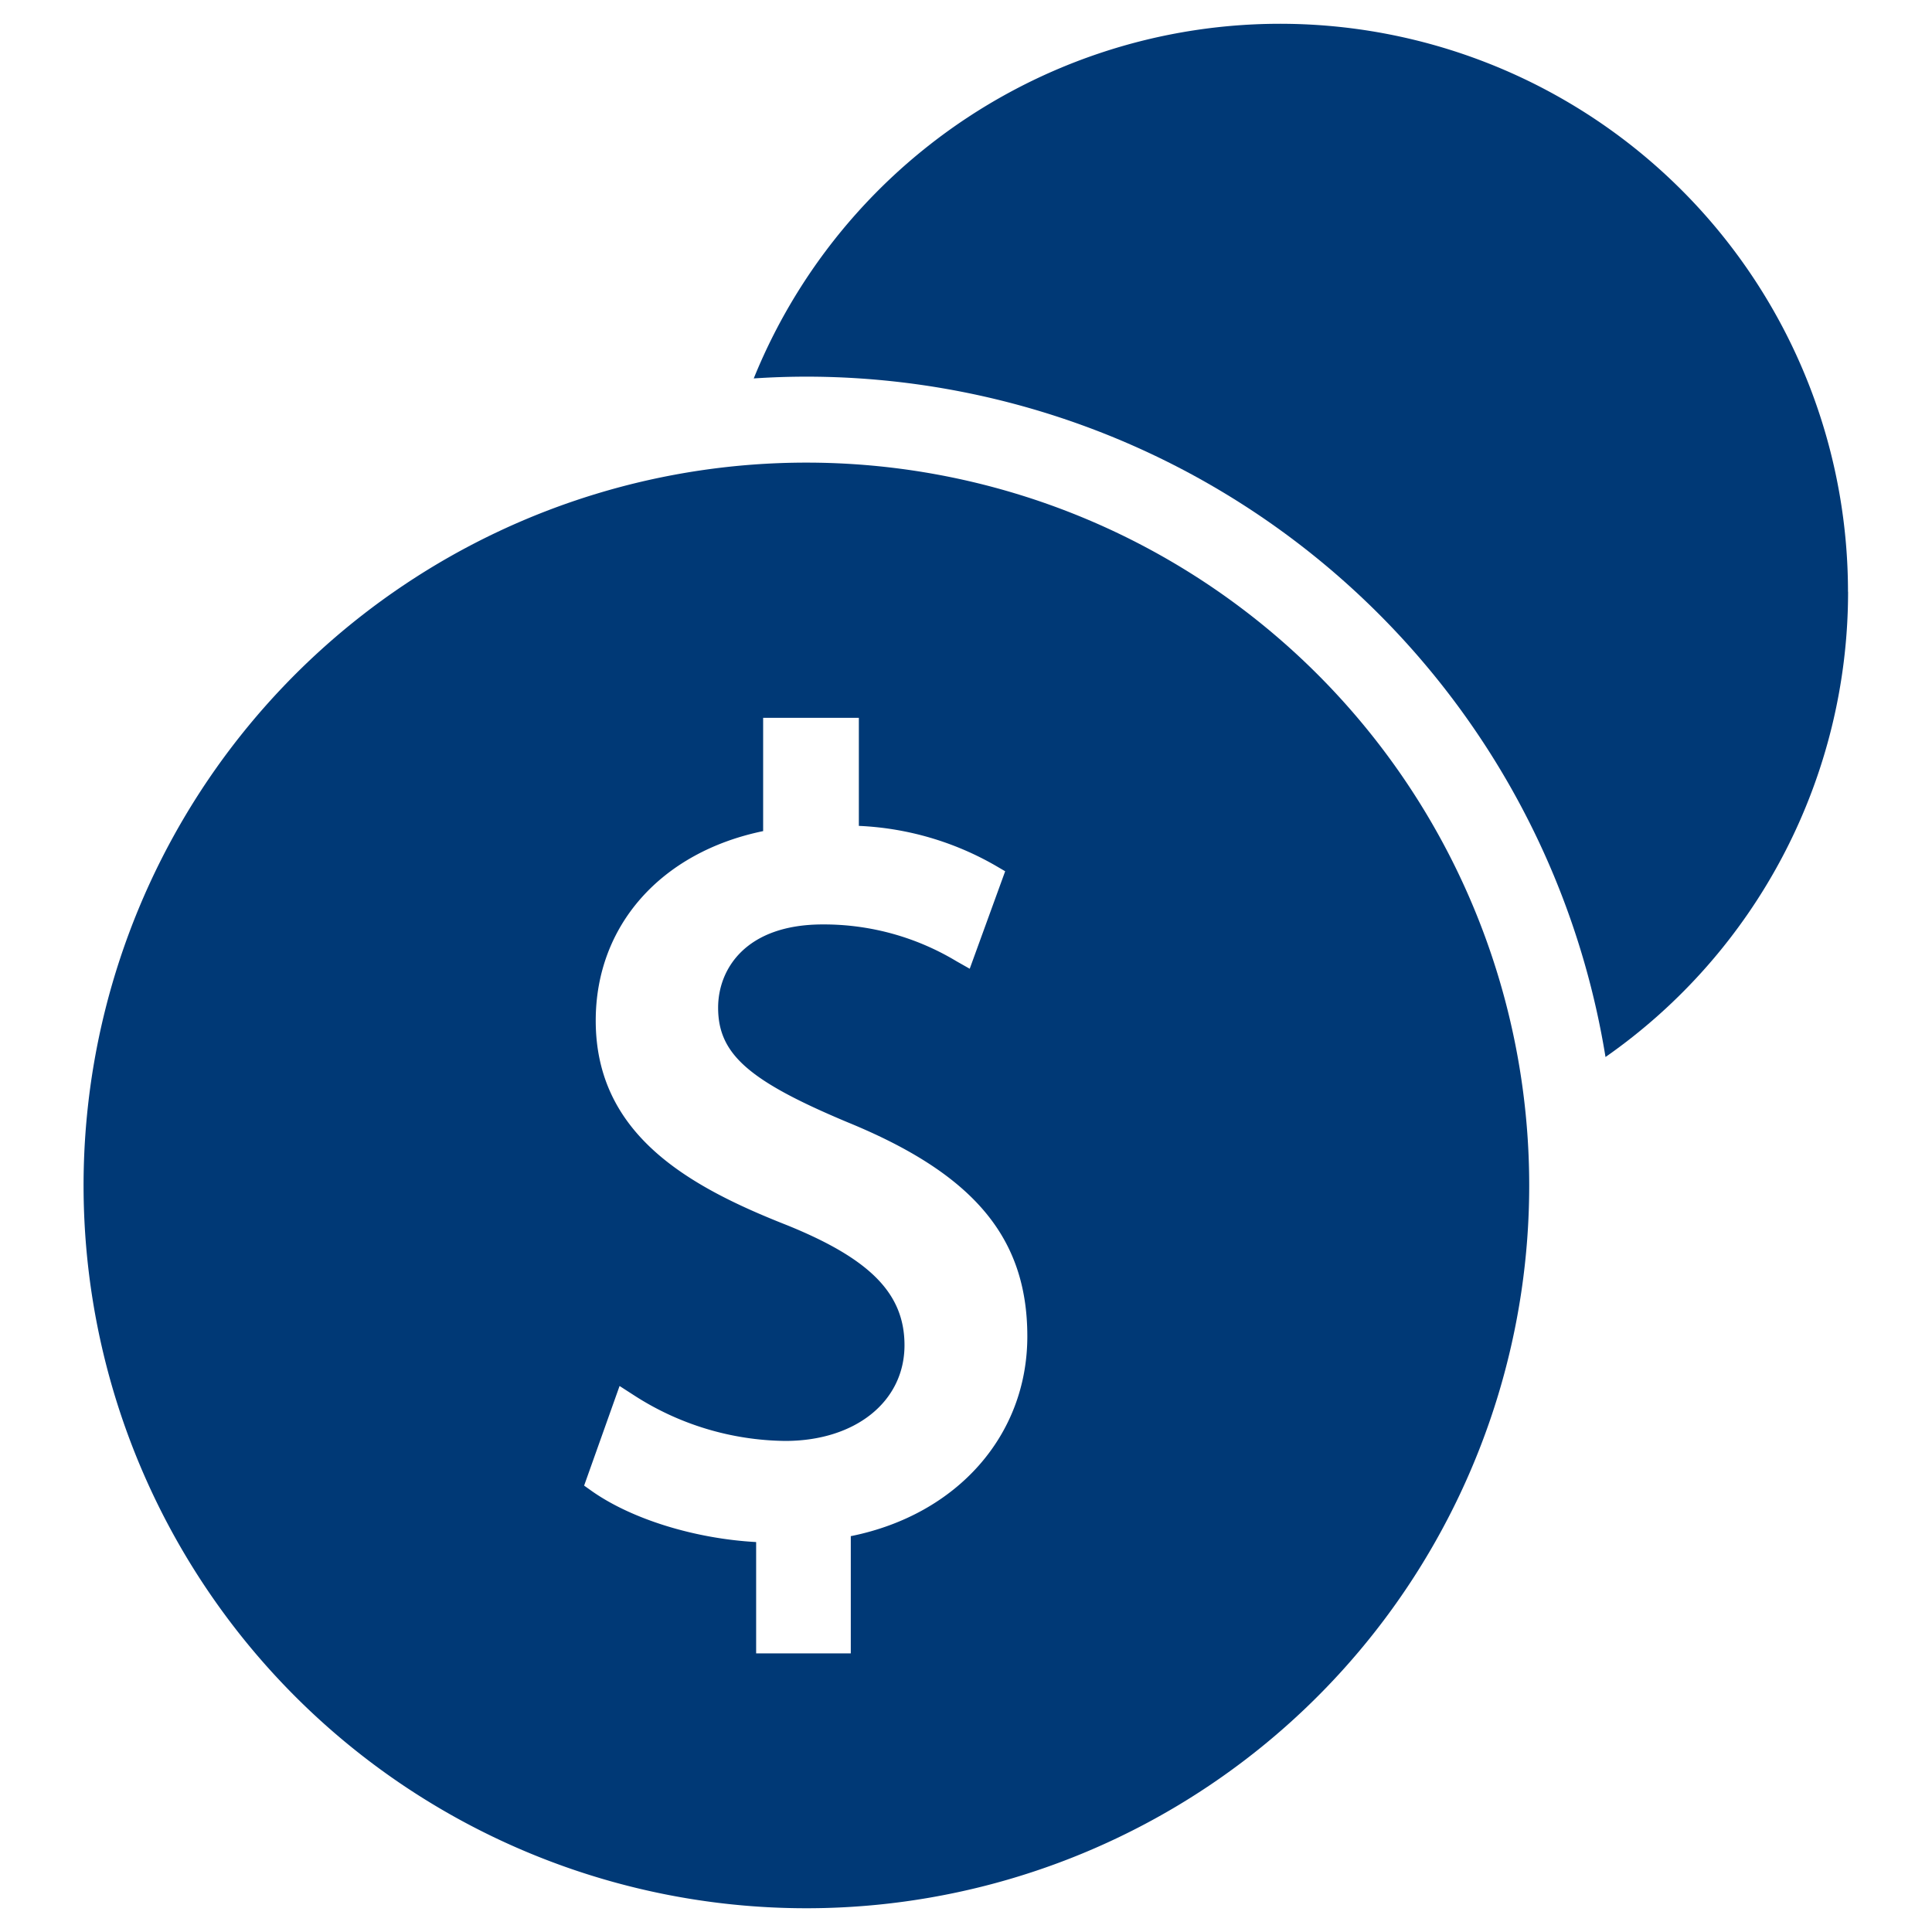
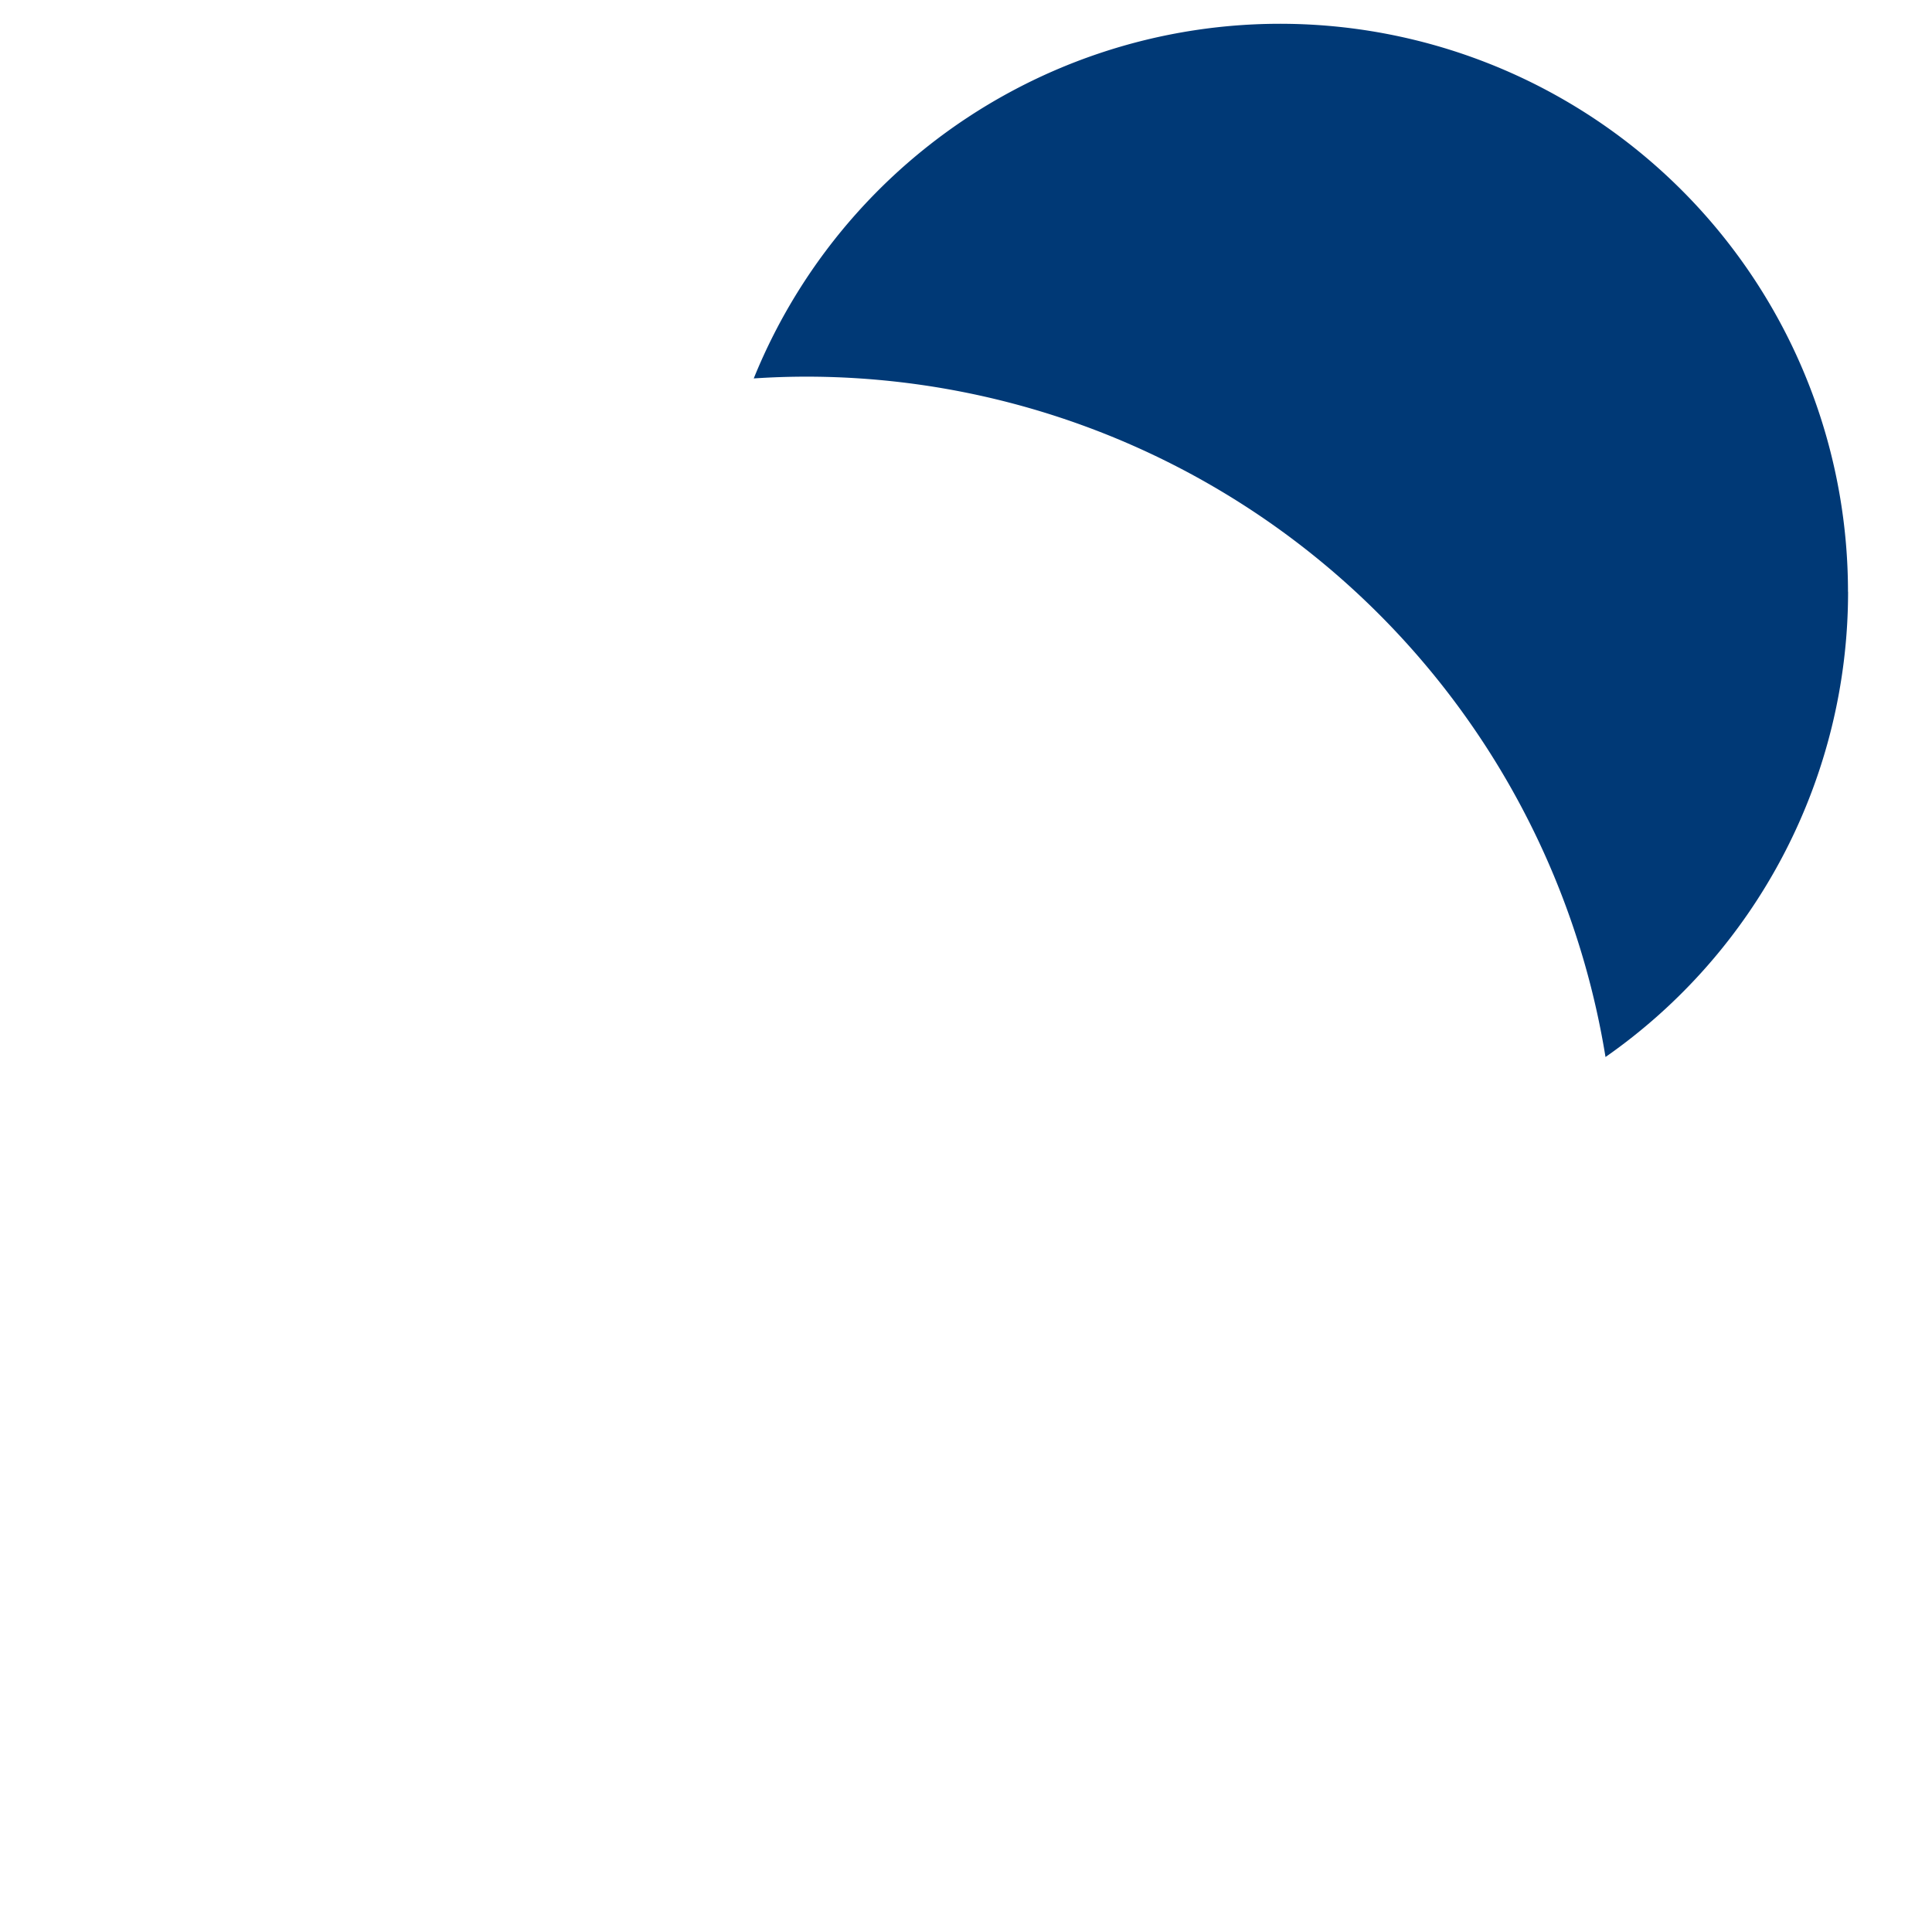
<svg xmlns="http://www.w3.org/2000/svg" id="Capa_1" data-name="Capa 1" viewBox="0 0 218 218">
  <defs>
    <style>.cls-1{fill:#003976;}</style>
  </defs>
  <path class="cls-1" d="M208.52,66.77A64.08,64.08,0,0,0,85.05,42.7q3-.2,6-.2a91.4,91.4,0,0,1,90.11,76.77,64,64,0,0,0,27.37-52.5" />
-   <path class="cls-1" d="M91,52.2a81.56,81.56,0,1,0,81.55,81.56A81.56,81.56,0,0,0,91,52.2m5,121.13v13.23H85.32V174c-6.91-.38-14-2.57-18.51-5.73l-.9-.64,4-11.24,1.55,1a32.05,32.05,0,0,0,17.14,5.2c7.92,0,13.46-4.44,13.46-10.8,0-5.8-3.83-9.72-13.22-13.53-11.22-4.41-21.62-10.27-21.62-23.1,0-10.73,7.37-19,18.89-21.38V81H96.91V93.19a33.87,33.87,0,0,1,15.45,4.5l1.06.62-4,11-1.5-.85a29,29,0,0,0-15.08-4.15c-8.72,0-11.81,5.06-11.81,9.39,0,5.22,3.41,8.24,14.6,12.93,14.22,5.82,20.29,13,20.29,24.16s-7.9,20.08-19.8,22.52" />
</svg>